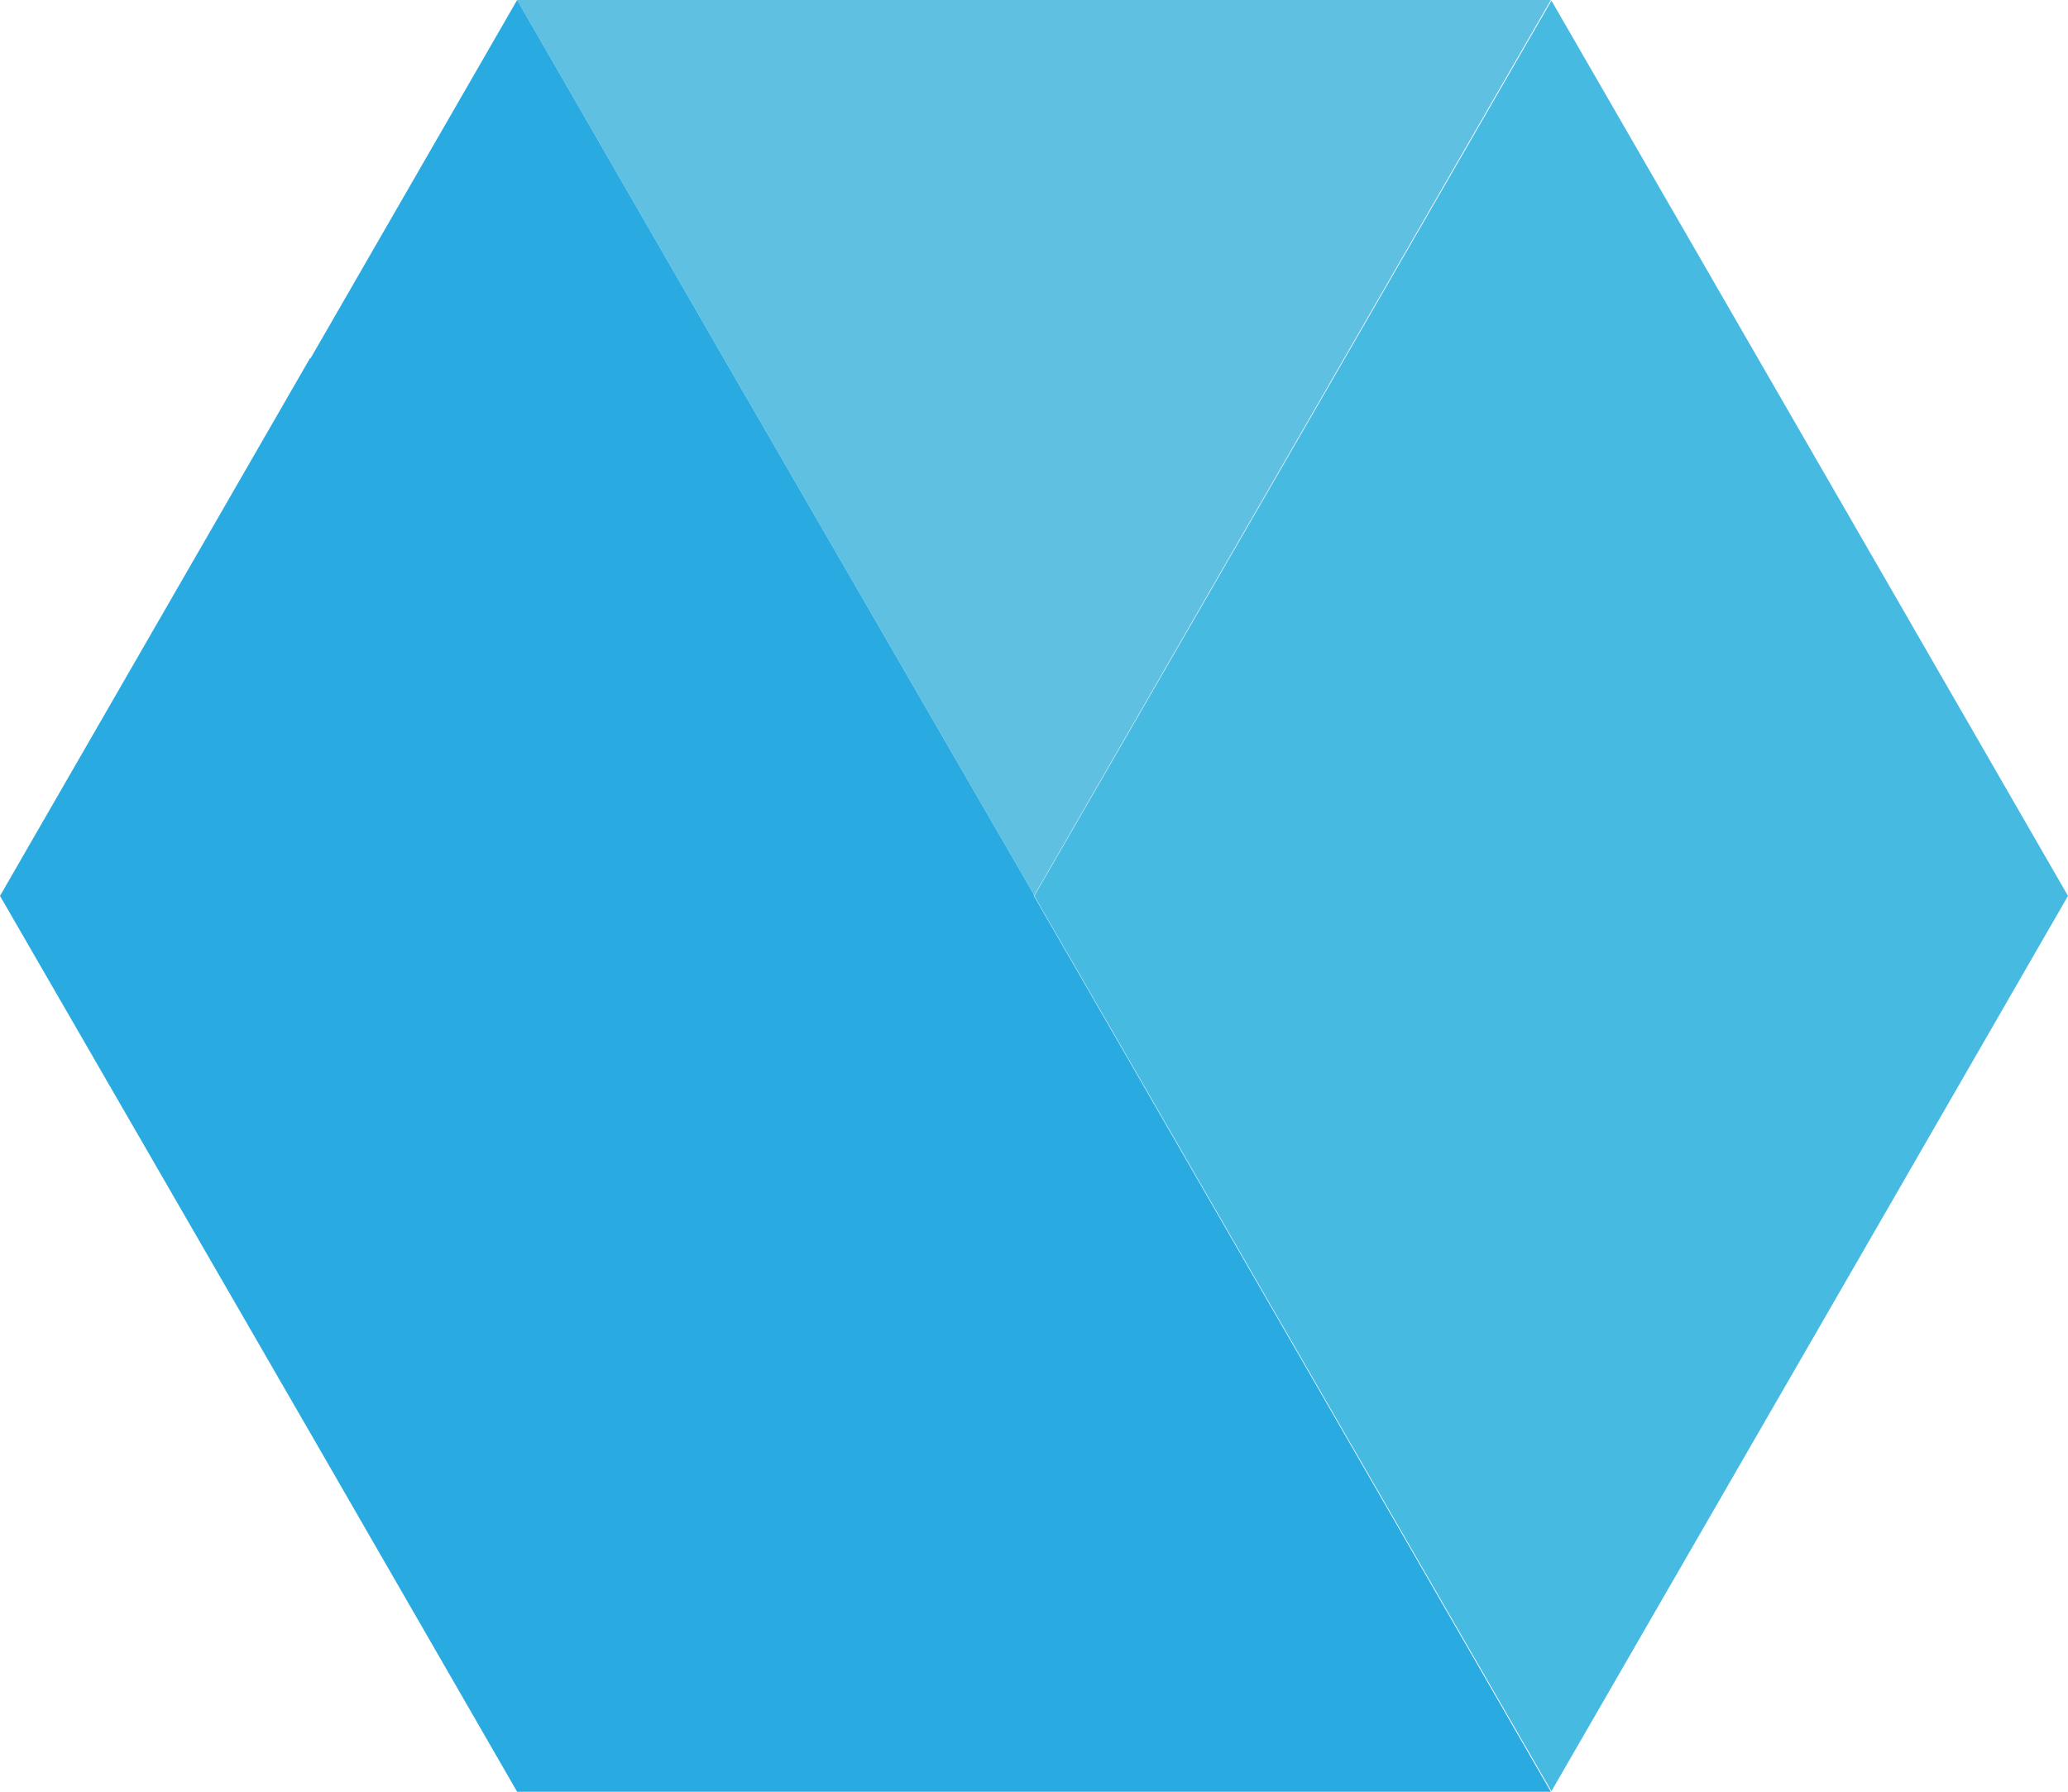
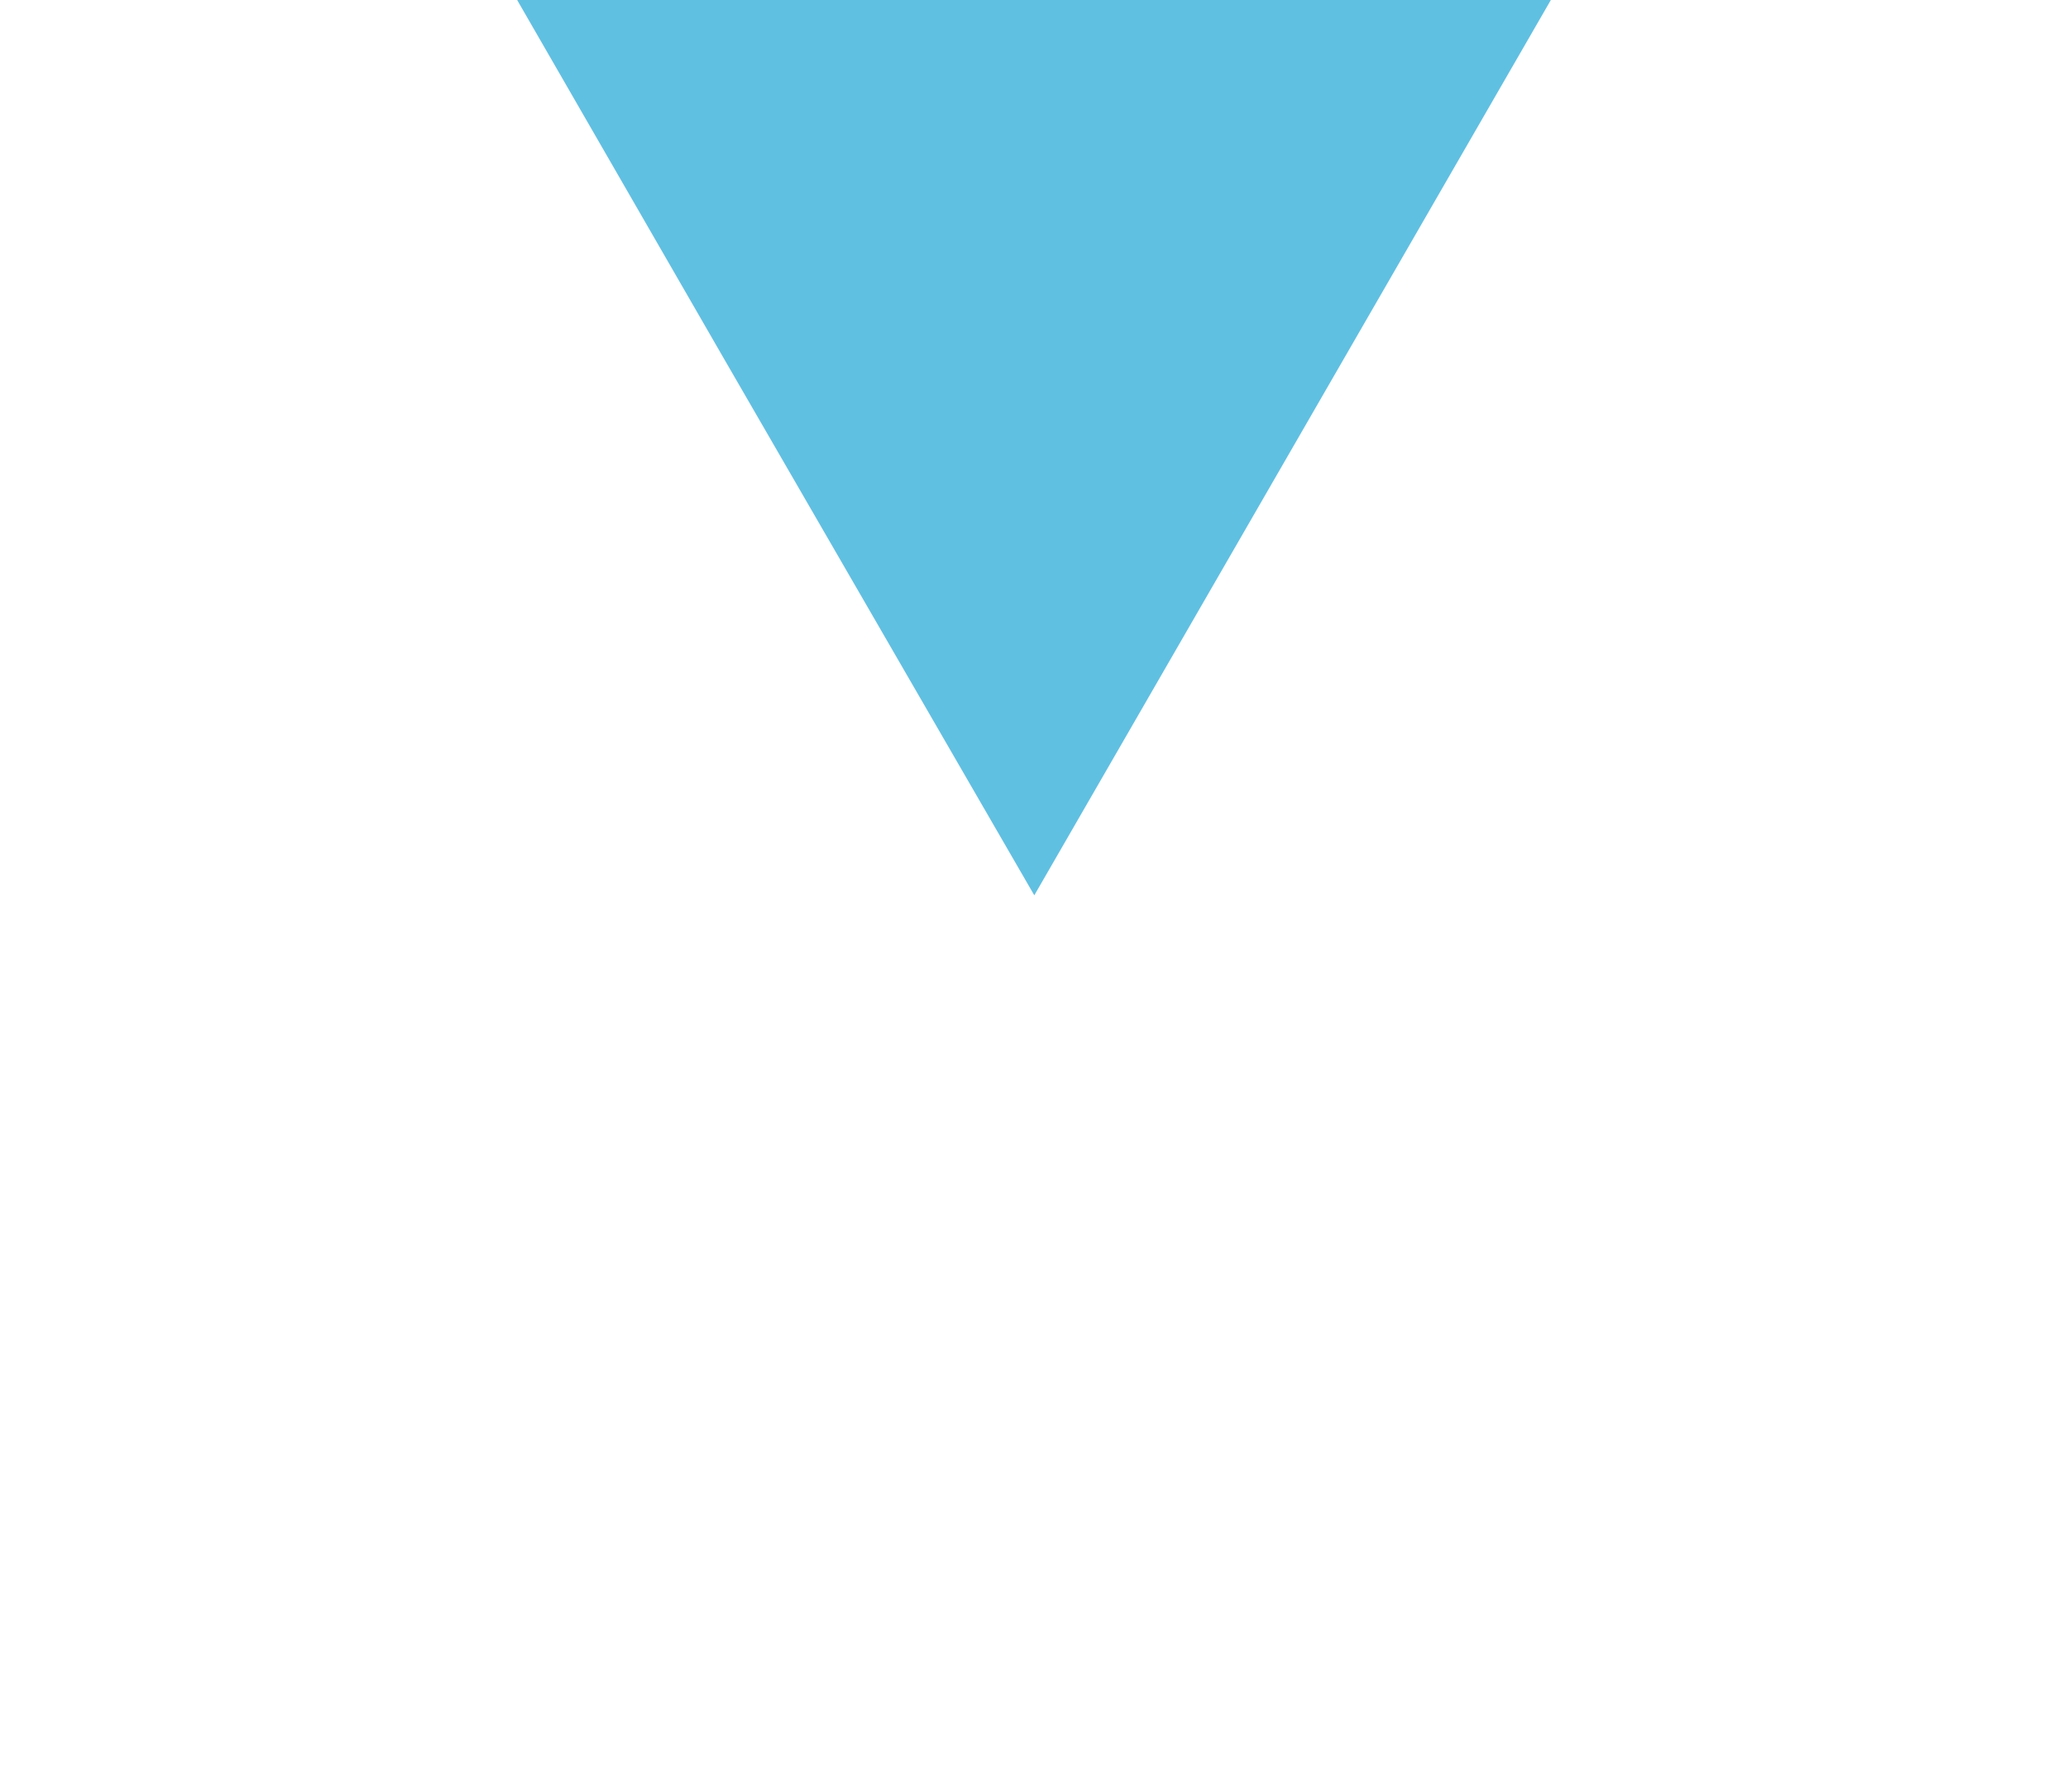
<svg xmlns="http://www.w3.org/2000/svg" width="34.63" height="30" viewBox="0 0 34.63 30">
  <defs>
    <style> .cls-1 { fill: #47bae2; } .cls-2 { fill: #60c0e2; } .cls-3 { fill: #29abe2; } </style>
  </defs>
  <title>cs2</title>
  <g id="Livello_2" data-name="Livello 2">
    <g id="Livello_1-2" data-name="Livello 1">
      <g>
-         <polygon class="cls-1" points="34.63 15 34.63 15 31.17 9 25.98 0.01 17.32 15 25.98 29.99 31.17 21 34.63 15" />
        <polygon class="cls-2" points="15.59 0 8.66 0 12.12 6 17.32 14.99 25.97 0 15.59 0" />
-         <polygon class="cls-3" points="17.31 15 17.32 14.99 12.12 6 8.66 0 5.2 6 5.19 6 0 15 5.2 24 8.66 30 8.66 30 15.59 30 25.97 30 17.32 15.01 17.31 15" />
      </g>
    </g>
  </g>
</svg>